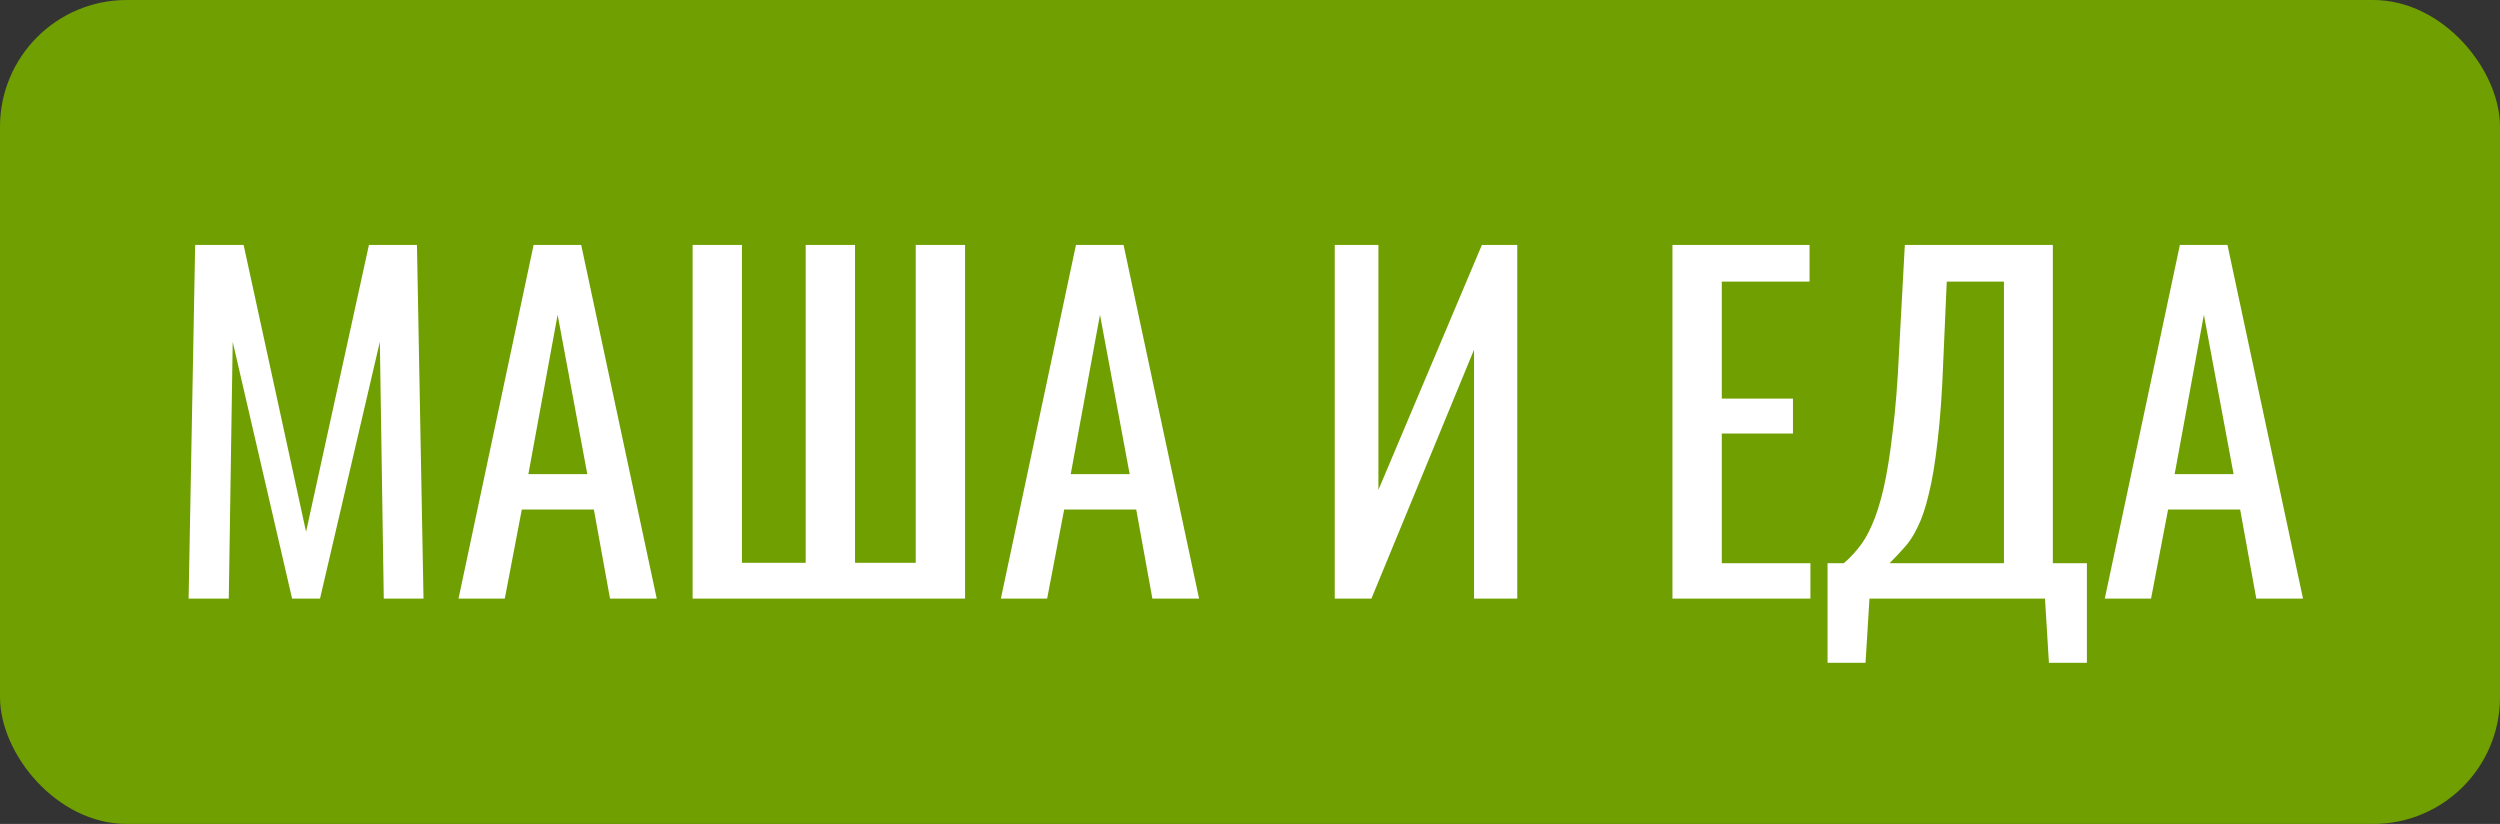
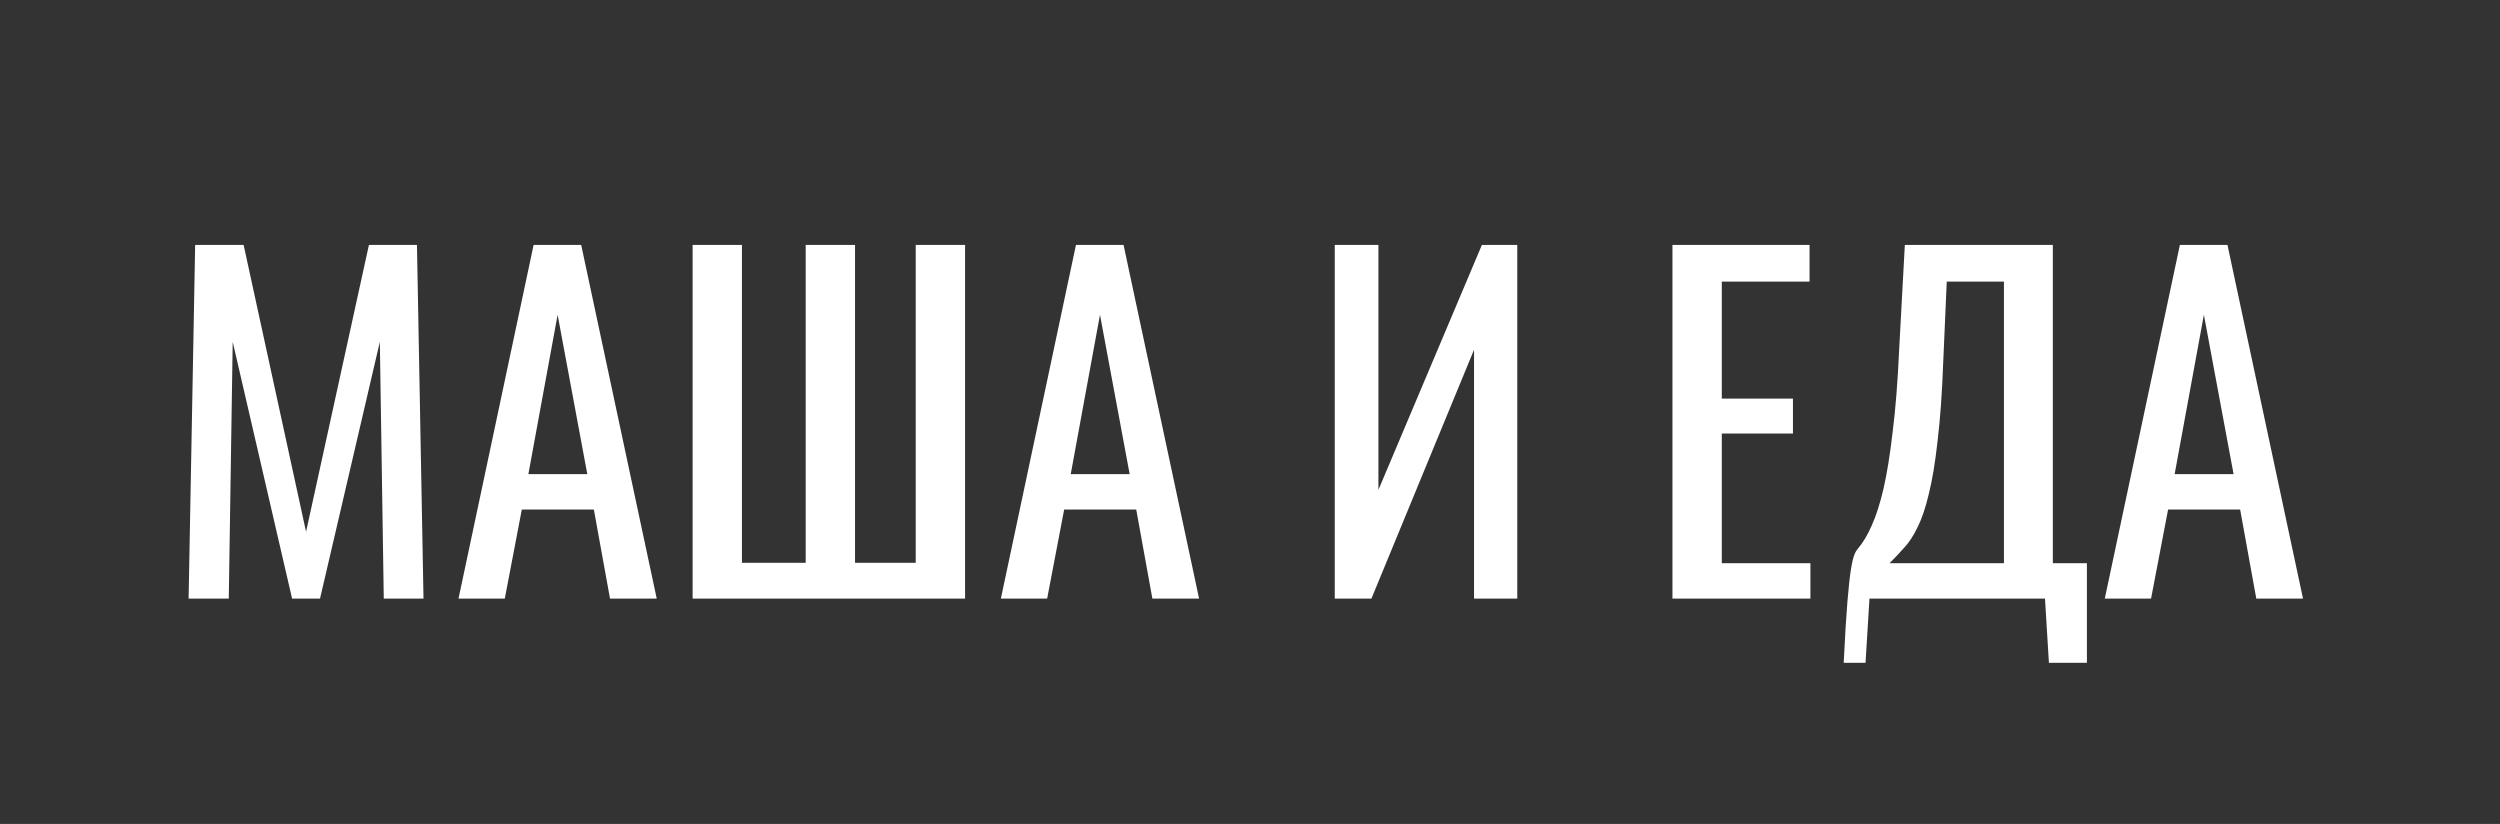
<svg xmlns="http://www.w3.org/2000/svg" width="355" height="117" viewBox="0 0 355 117" fill="none">
  <rect x="0" y="0" width="355" height="117" fill="#333333" stroke="none" />
-   <rect width="355" height="117" rx="18" fill="#6F9F00" />
-   <path d="M26.782 85L27.712 34.78H34.594L43.46 75.514L52.388 34.78H59.208L60.138 85H54.496L53.938 48.544L45.444 85H41.476L33.044 48.544L32.486 85H26.782ZM65.108 85L75.772 34.78H82.53L93.256 85H86.622L84.328 72.352H74.098L71.68 85H65.108ZM75.028 67.33H83.398L79.182 44.7L75.028 67.33ZM98.351 85V34.78H105.357V79.916H114.409V34.78H121.415V79.916H130.033V34.78H137.039V85H98.351ZM142.123 85L152.787 34.78H159.545L170.271 85H163.637L161.343 72.352H151.113L148.695 85H142.123ZM152.043 67.33H160.413L156.197 44.7L152.043 67.33ZM189.535 85V34.78H195.735V69.562L210.429 34.78H215.451V85H209.313V49.66L194.743 85H189.535ZM237.488 85V34.78H256.956V39.988H244.494V56.604H254.6V61.564H244.494V79.978H257.08V85H237.488ZM259.512 94.114V79.978H261.806C262.509 79.399 263.191 78.697 263.852 77.87C264.555 77.043 265.195 75.969 265.774 74.646C266.394 73.282 266.952 71.546 267.448 69.438C267.944 67.289 268.378 64.602 268.75 61.378C269.163 58.154 269.473 54.248 269.68 49.66L270.486 34.78H291.504V79.978H296.34V94.114H290.946L290.388 85H265.464L264.906 94.114H259.512ZM268.316 79.978H284.56V39.988H276.438L275.942 51.334C275.777 55.798 275.508 59.559 275.136 62.618C274.805 65.635 274.392 68.136 273.896 70.12C273.441 72.063 272.904 73.654 272.284 74.894C271.705 76.093 271.065 77.064 270.362 77.808C269.701 78.552 269.019 79.275 268.316 79.978ZM298.879 85L309.543 34.78H316.301L327.027 85H320.393L318.099 72.352H307.869L305.451 85H298.879ZM308.799 67.33H317.169L312.953 44.7L308.799 67.33Z" fill="white" />
+   <path d="M26.782 85L27.712 34.78H34.594L43.46 75.514L52.388 34.78H59.208L60.138 85H54.496L53.938 48.544L45.444 85H41.476L33.044 48.544L32.486 85H26.782ZM65.108 85L75.772 34.78H82.53L93.256 85H86.622L84.328 72.352H74.098L71.68 85H65.108ZM75.028 67.33H83.398L79.182 44.7L75.028 67.33ZM98.351 85V34.78H105.357V79.916H114.409V34.78H121.415V79.916H130.033V34.78H137.039V85H98.351ZM142.123 85L152.787 34.78H159.545L170.271 85H163.637L161.343 72.352H151.113L148.695 85H142.123ZM152.043 67.33H160.413L156.197 44.7L152.043 67.33ZM189.535 85V34.78H195.735V69.562L210.429 34.78H215.451V85H209.313V49.66L194.743 85H189.535ZM237.488 85V34.78H256.956V39.988H244.494V56.604H254.6V61.564H244.494V79.978H257.08V85H237.488ZM259.512 94.114H261.806C262.509 79.399 263.191 78.697 263.852 77.87C264.555 77.043 265.195 75.969 265.774 74.646C266.394 73.282 266.952 71.546 267.448 69.438C267.944 67.289 268.378 64.602 268.75 61.378C269.163 58.154 269.473 54.248 269.68 49.66L270.486 34.78H291.504V79.978H296.34V94.114H290.946L290.388 85H265.464L264.906 94.114H259.512ZM268.316 79.978H284.56V39.988H276.438L275.942 51.334C275.777 55.798 275.508 59.559 275.136 62.618C274.805 65.635 274.392 68.136 273.896 70.12C273.441 72.063 272.904 73.654 272.284 74.894C271.705 76.093 271.065 77.064 270.362 77.808C269.701 78.552 269.019 79.275 268.316 79.978ZM298.879 85L309.543 34.78H316.301L327.027 85H320.393L318.099 72.352H307.869L305.451 85H298.879ZM308.799 67.33H317.169L312.953 44.7L308.799 67.33Z" fill="white" />
</svg>